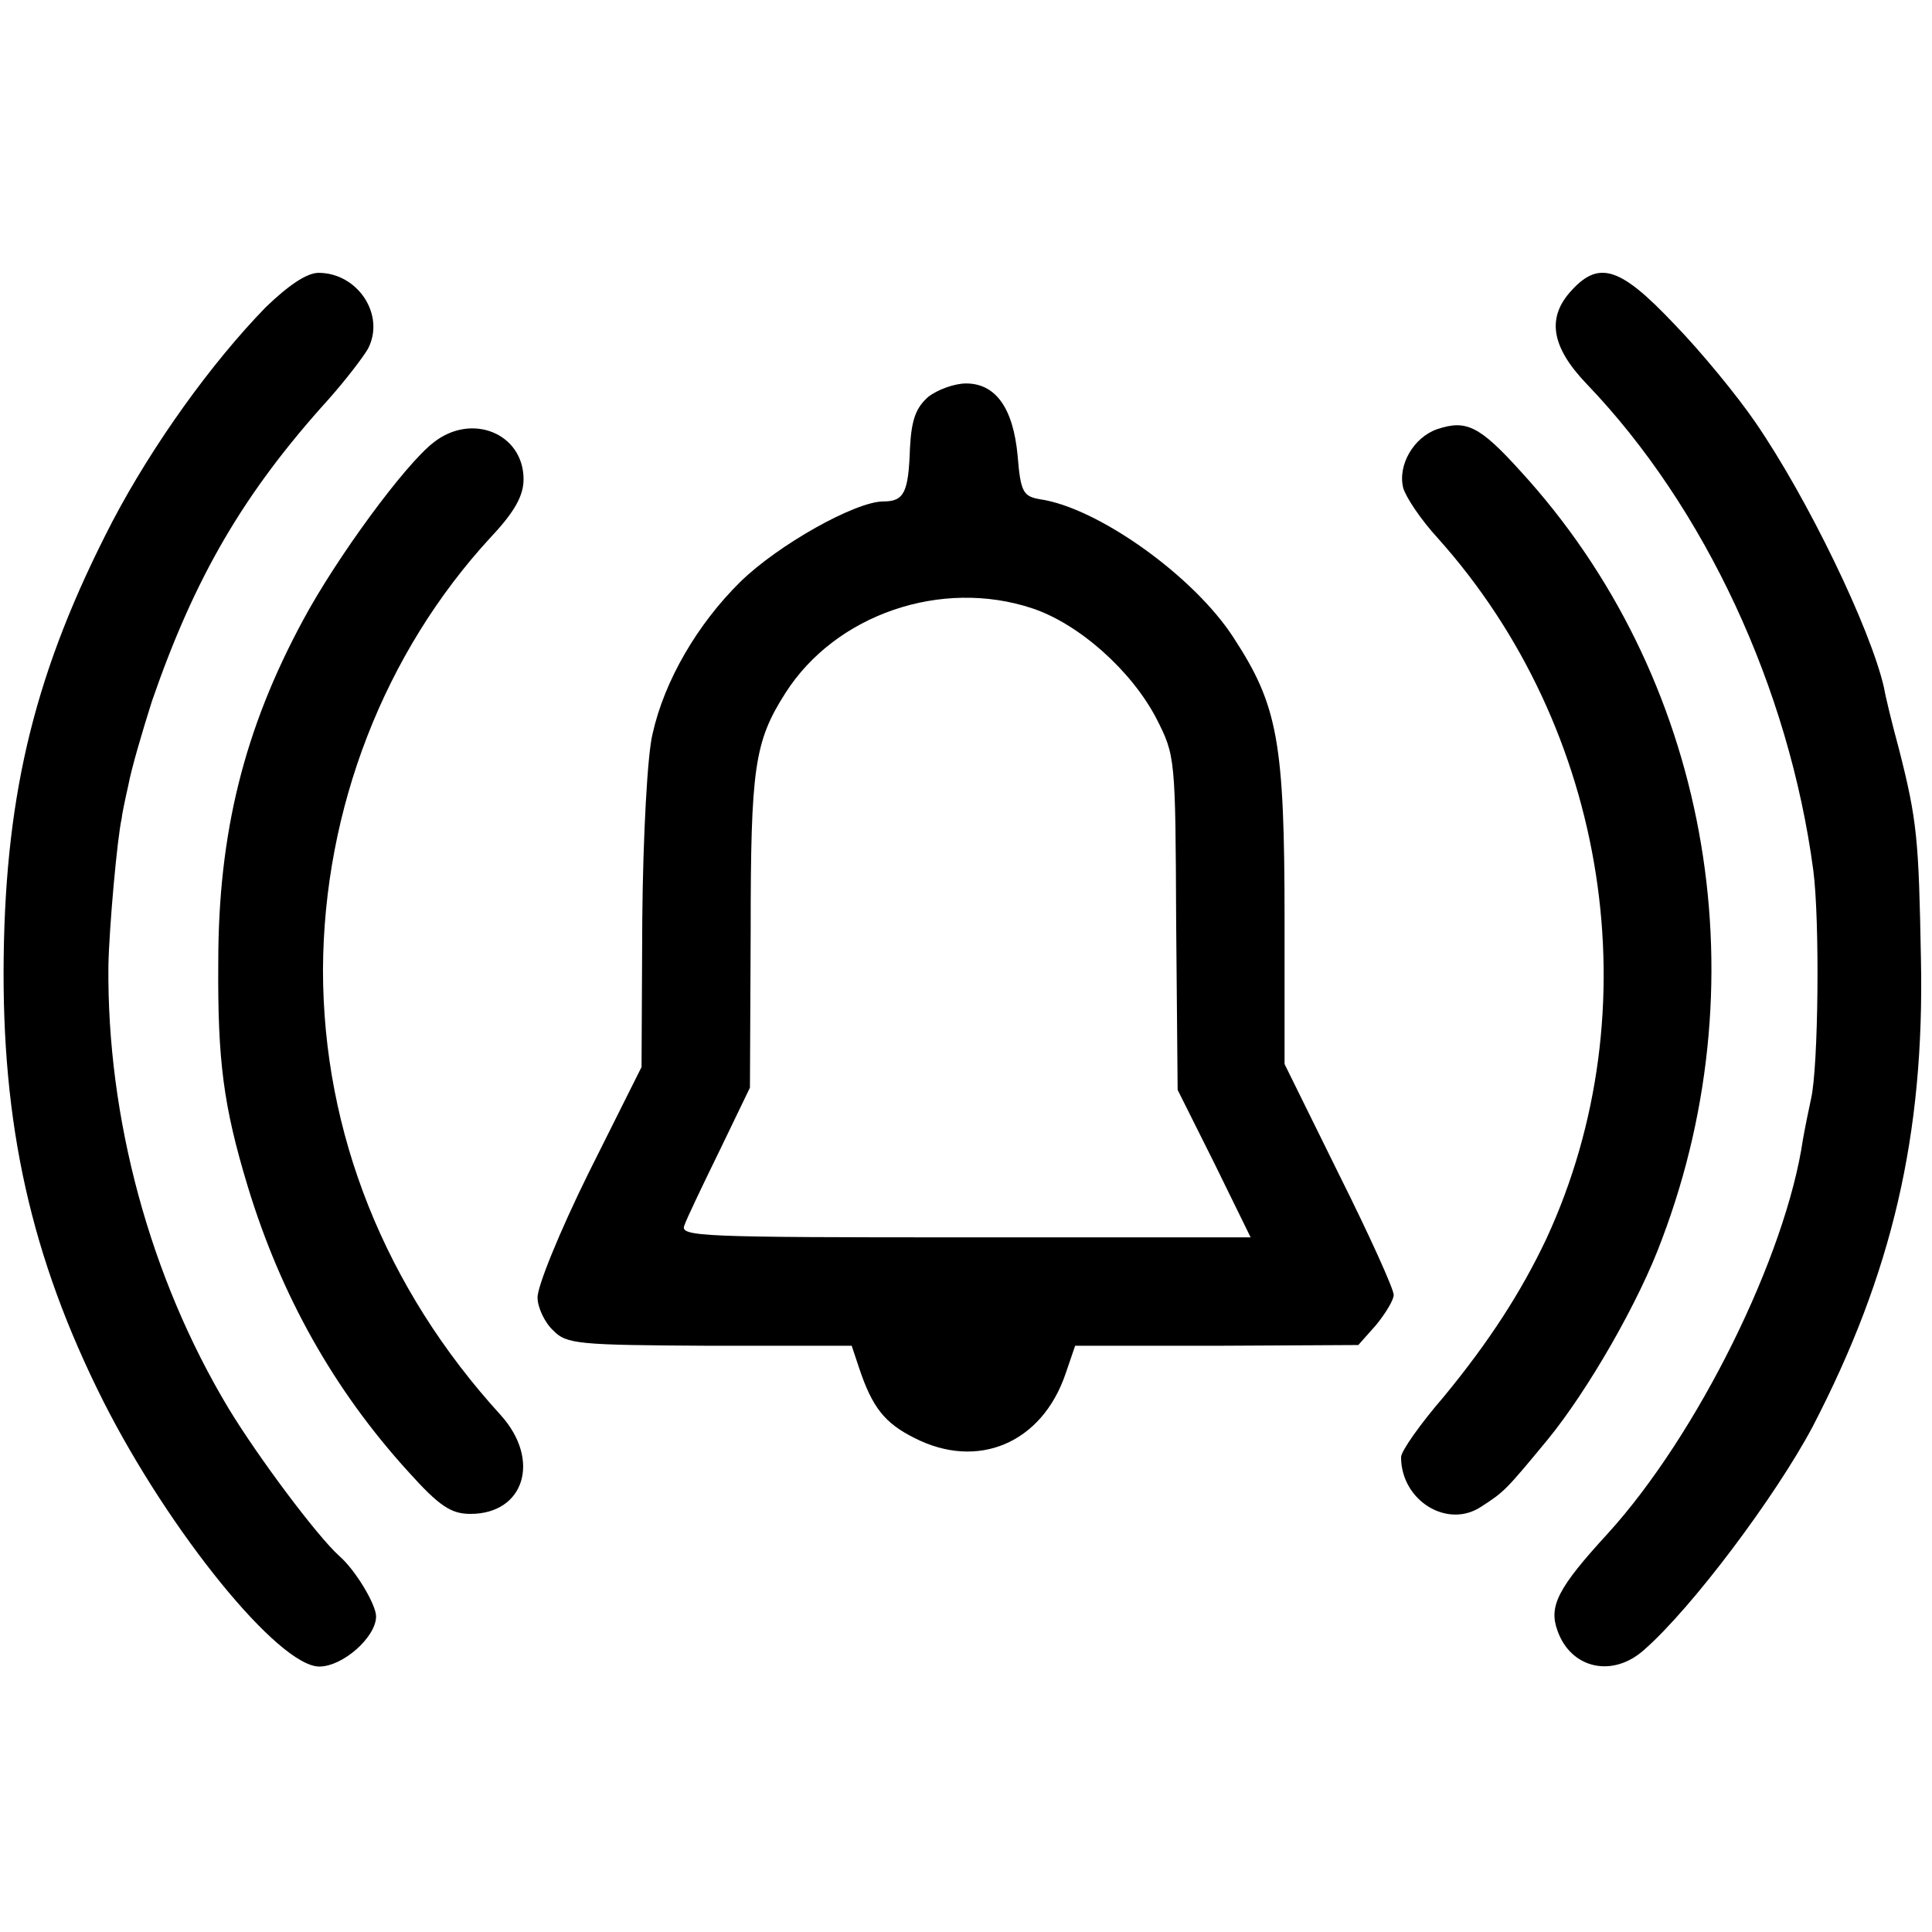
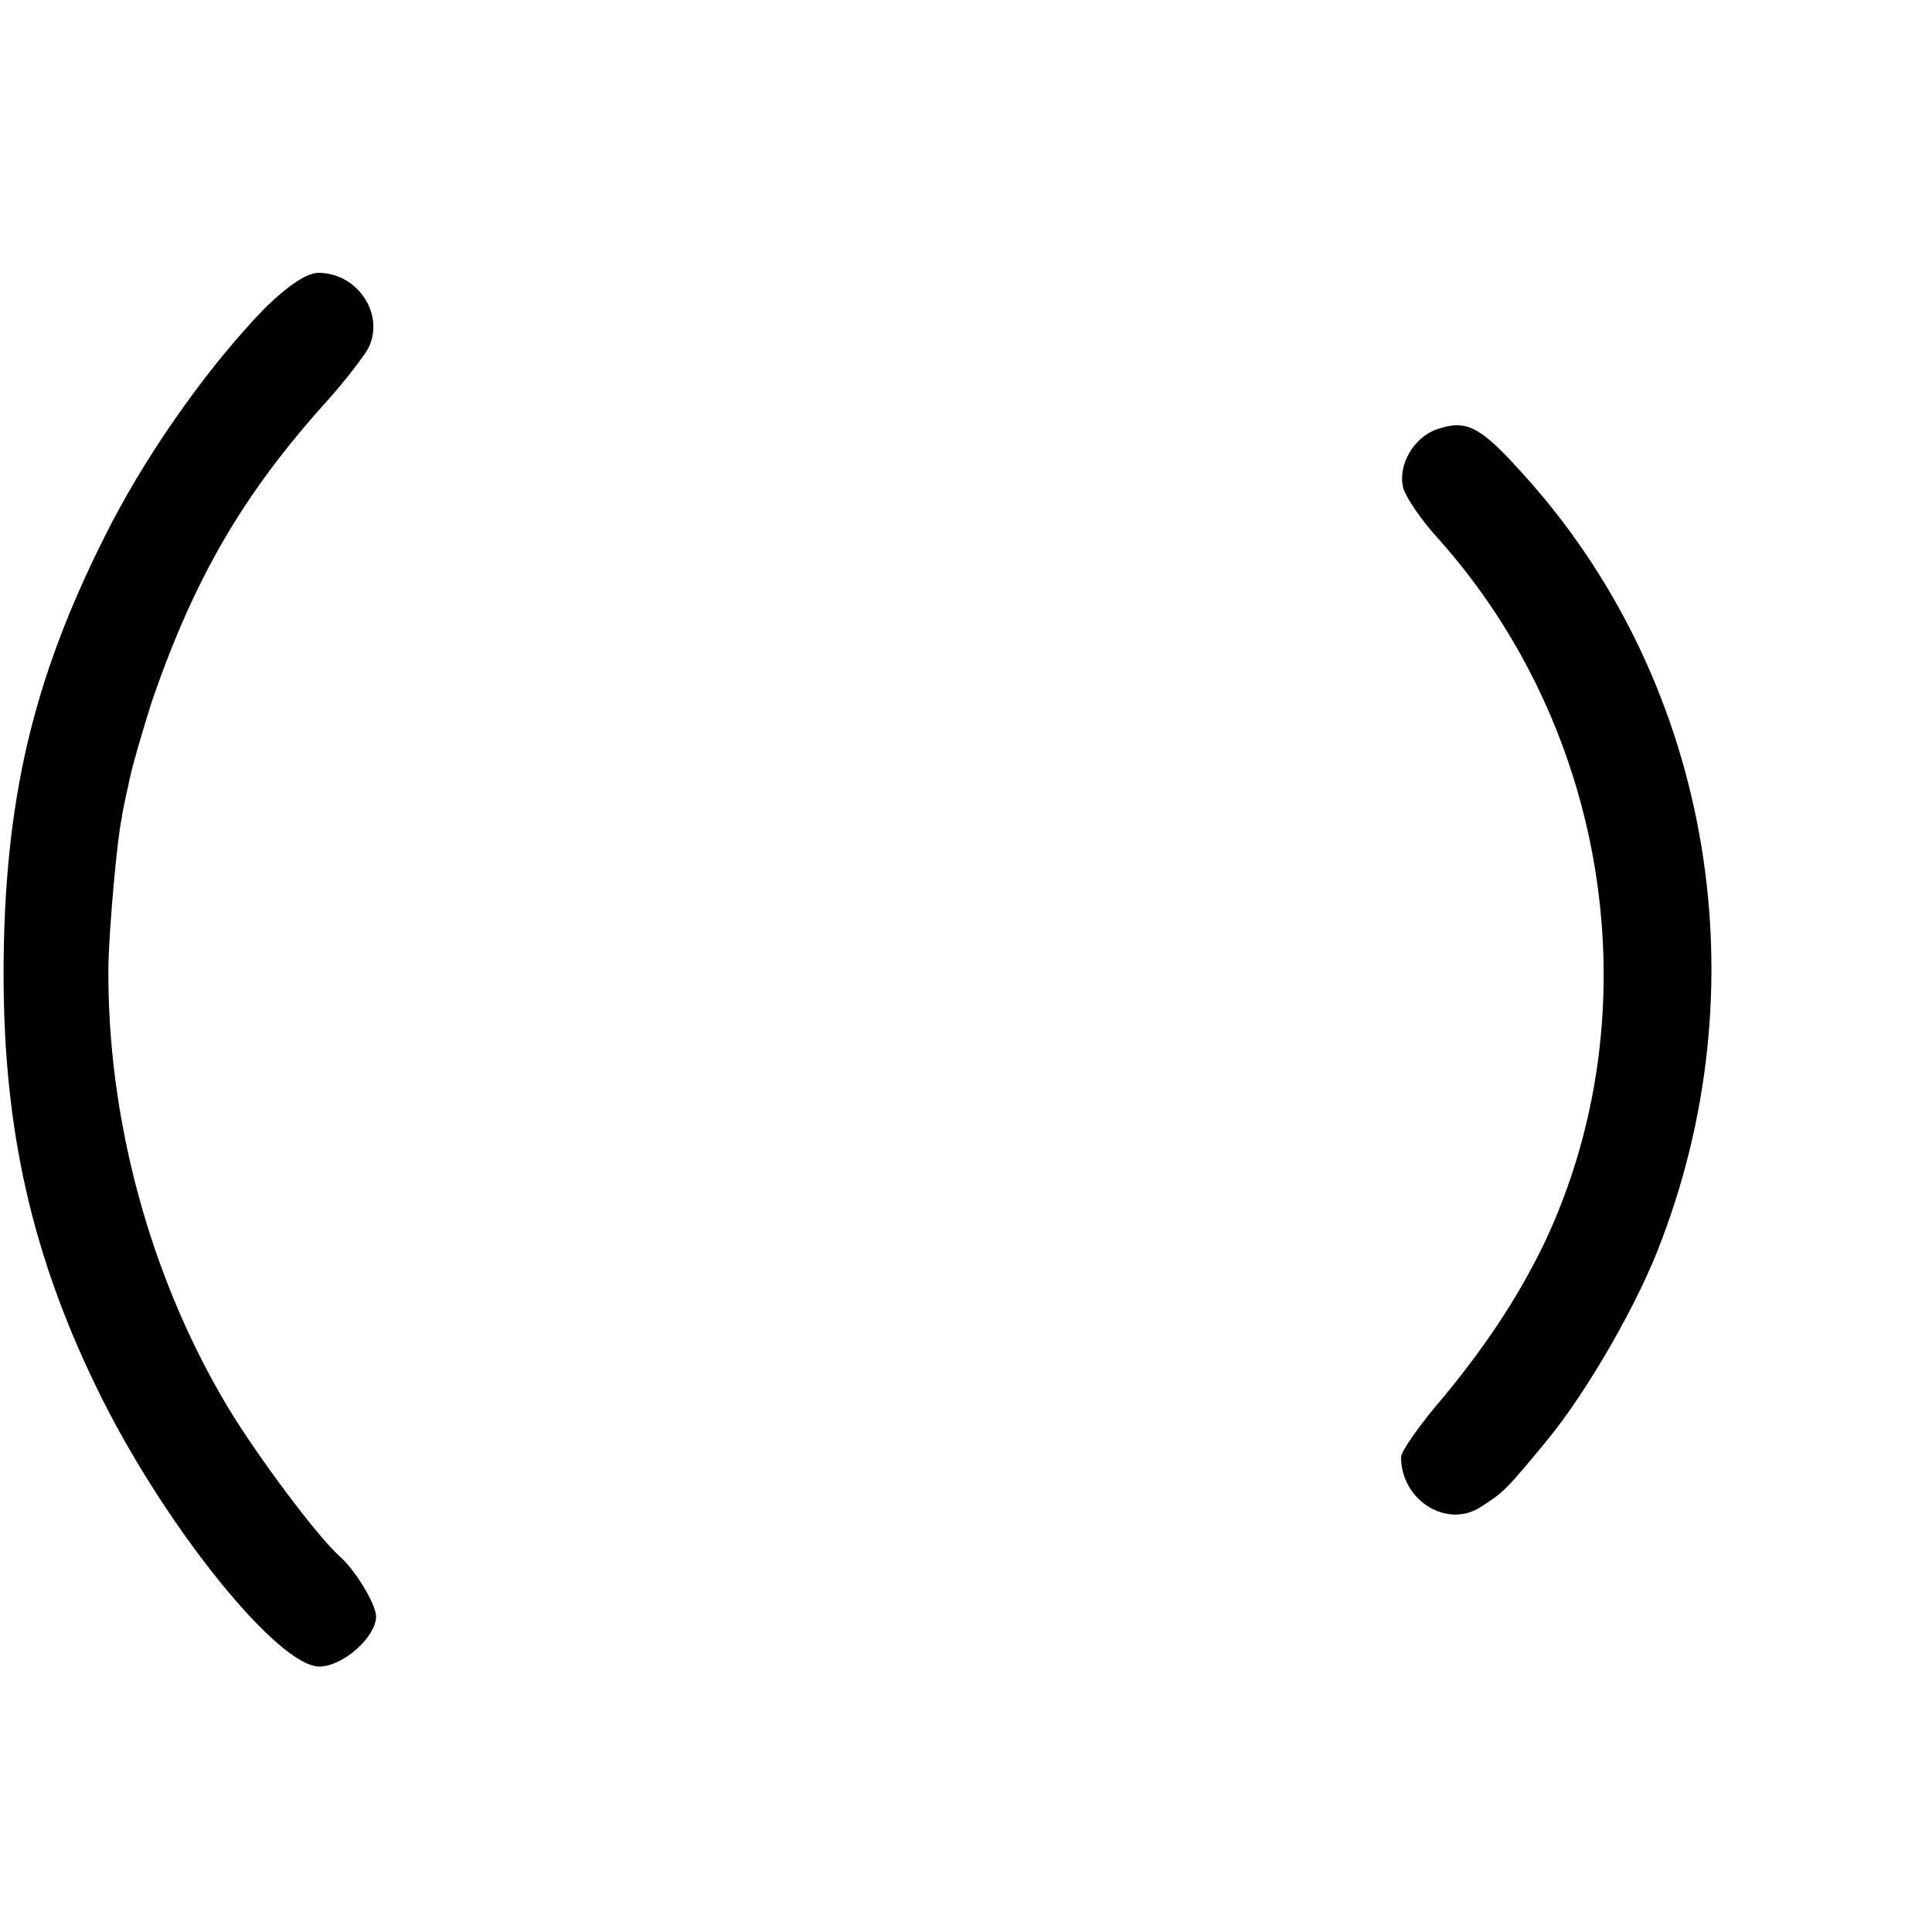
<svg xmlns="http://www.w3.org/2000/svg" version="1.0" width="262pt" height="262pt" viewBox="0 0 262 262" preserveAspectRatio="xMidYMid meet">
  <g transform="translate(0,262) scale(0.1,-0.1)" fill="#000000" stroke="none">
    <path d="M360 2203 c-73 -75 -153 -186 -208 -291 -103 -199 -144 -363 -147 -589 -3 -228 37 -408 135 -603 90 -178 238 -360 293 -360 32 0 77 40 77 68 0 16 -28 63 -50 82 -30 27 -110 134 -150 200 -107 178 -165 394 -163 600 1 52 12 174 18 200 0 3 4 23 9 45 4 22 19 73 32 114 58 168 124 282 240 410 23 26 46 56 53 68 24 46 -14 103 -67 103 -16 0 -41 -17 -72 -47z" />
-     <path d="M2132 2227 c-35 -37 -29 -77 20 -128 160 -167 274 -412 307 -659 9 -68 7 -267 -3 -310 -3 -14 -8 -38 -11 -55 -23 -158 -143 -401 -265 -535 -67 -73 -80 -98 -68 -131 18 -52 75 -65 118 -26 65 57 178 208 228 302 108 208 152 396 147 635 -3 162 -5 187 -30 285 -9 33 -18 70 -20 82 -18 80 -104 258 -175 361 -24 35 -73 95 -110 133 -72 76 -101 86 -138 46z" />
-     <path d="M1259 2082 c-17 -15 -23 -31 -25 -70 -2 -60 -8 -72 -36 -72 -38 0 -143 -59 -194 -109 -58 -57 -103 -134 -119 -206 -7 -27 -13 -140 -14 -251 l-1 -201 -72 -144 c-39 -79 -70 -155 -69 -169 0 -13 10 -34 21 -44 18 -19 34 -20 212 -21 l193 0 10 -30 c18 -54 35 -75 75 -95 86 -44 173 -7 205 87 l13 38 192 0 192 1 24 27 c13 16 24 34 24 41 0 8 -33 81 -74 163 l-74 150 0 194 c0 243 -9 292 -69 384 -54 84 -185 177 -263 188 -22 4 -26 9 -30 59 -6 65 -30 98 -70 98 -15 0 -38 -8 -51 -18z m141 -287 c63 -21 134 -84 168 -149 26 -51 26 -53 27 -277 l2 -227 50 -100 49 -100 -387 0 c-358 0 -387 1 -381 16 3 9 25 55 48 102 l41 85 1 212 c0 222 5 257 47 323 68 107 212 156 335 115z" />
    <path d="M1949 2038 c-32 -11 -54 -49 -46 -80 4 -13 24 -43 47 -68 231 -258 291 -639 147 -950 -34 -72 -78 -140 -139 -214 -32 -37 -58 -74 -58 -82 0 -59 63 -98 109 -67 31 20 33 22 90 91 54 66 124 187 155 272 136 360 61 765 -192 1041 -56 62 -74 70 -113 57z" />
-     <path d="M588 2020 c-39 -30 -132 -157 -177 -241 -80 -148 -115 -289 -115 -464 -1 -134 7 -195 40 -304 45 -148 117 -276 217 -386 43 -48 59 -58 85 -58 73 0 96 73 41 134 -157 172 -241 383 -241 604 1 218 83 430 228 587 32 34 44 56 44 78 0 62 -70 91 -122 50z" />
  </g>
</svg>